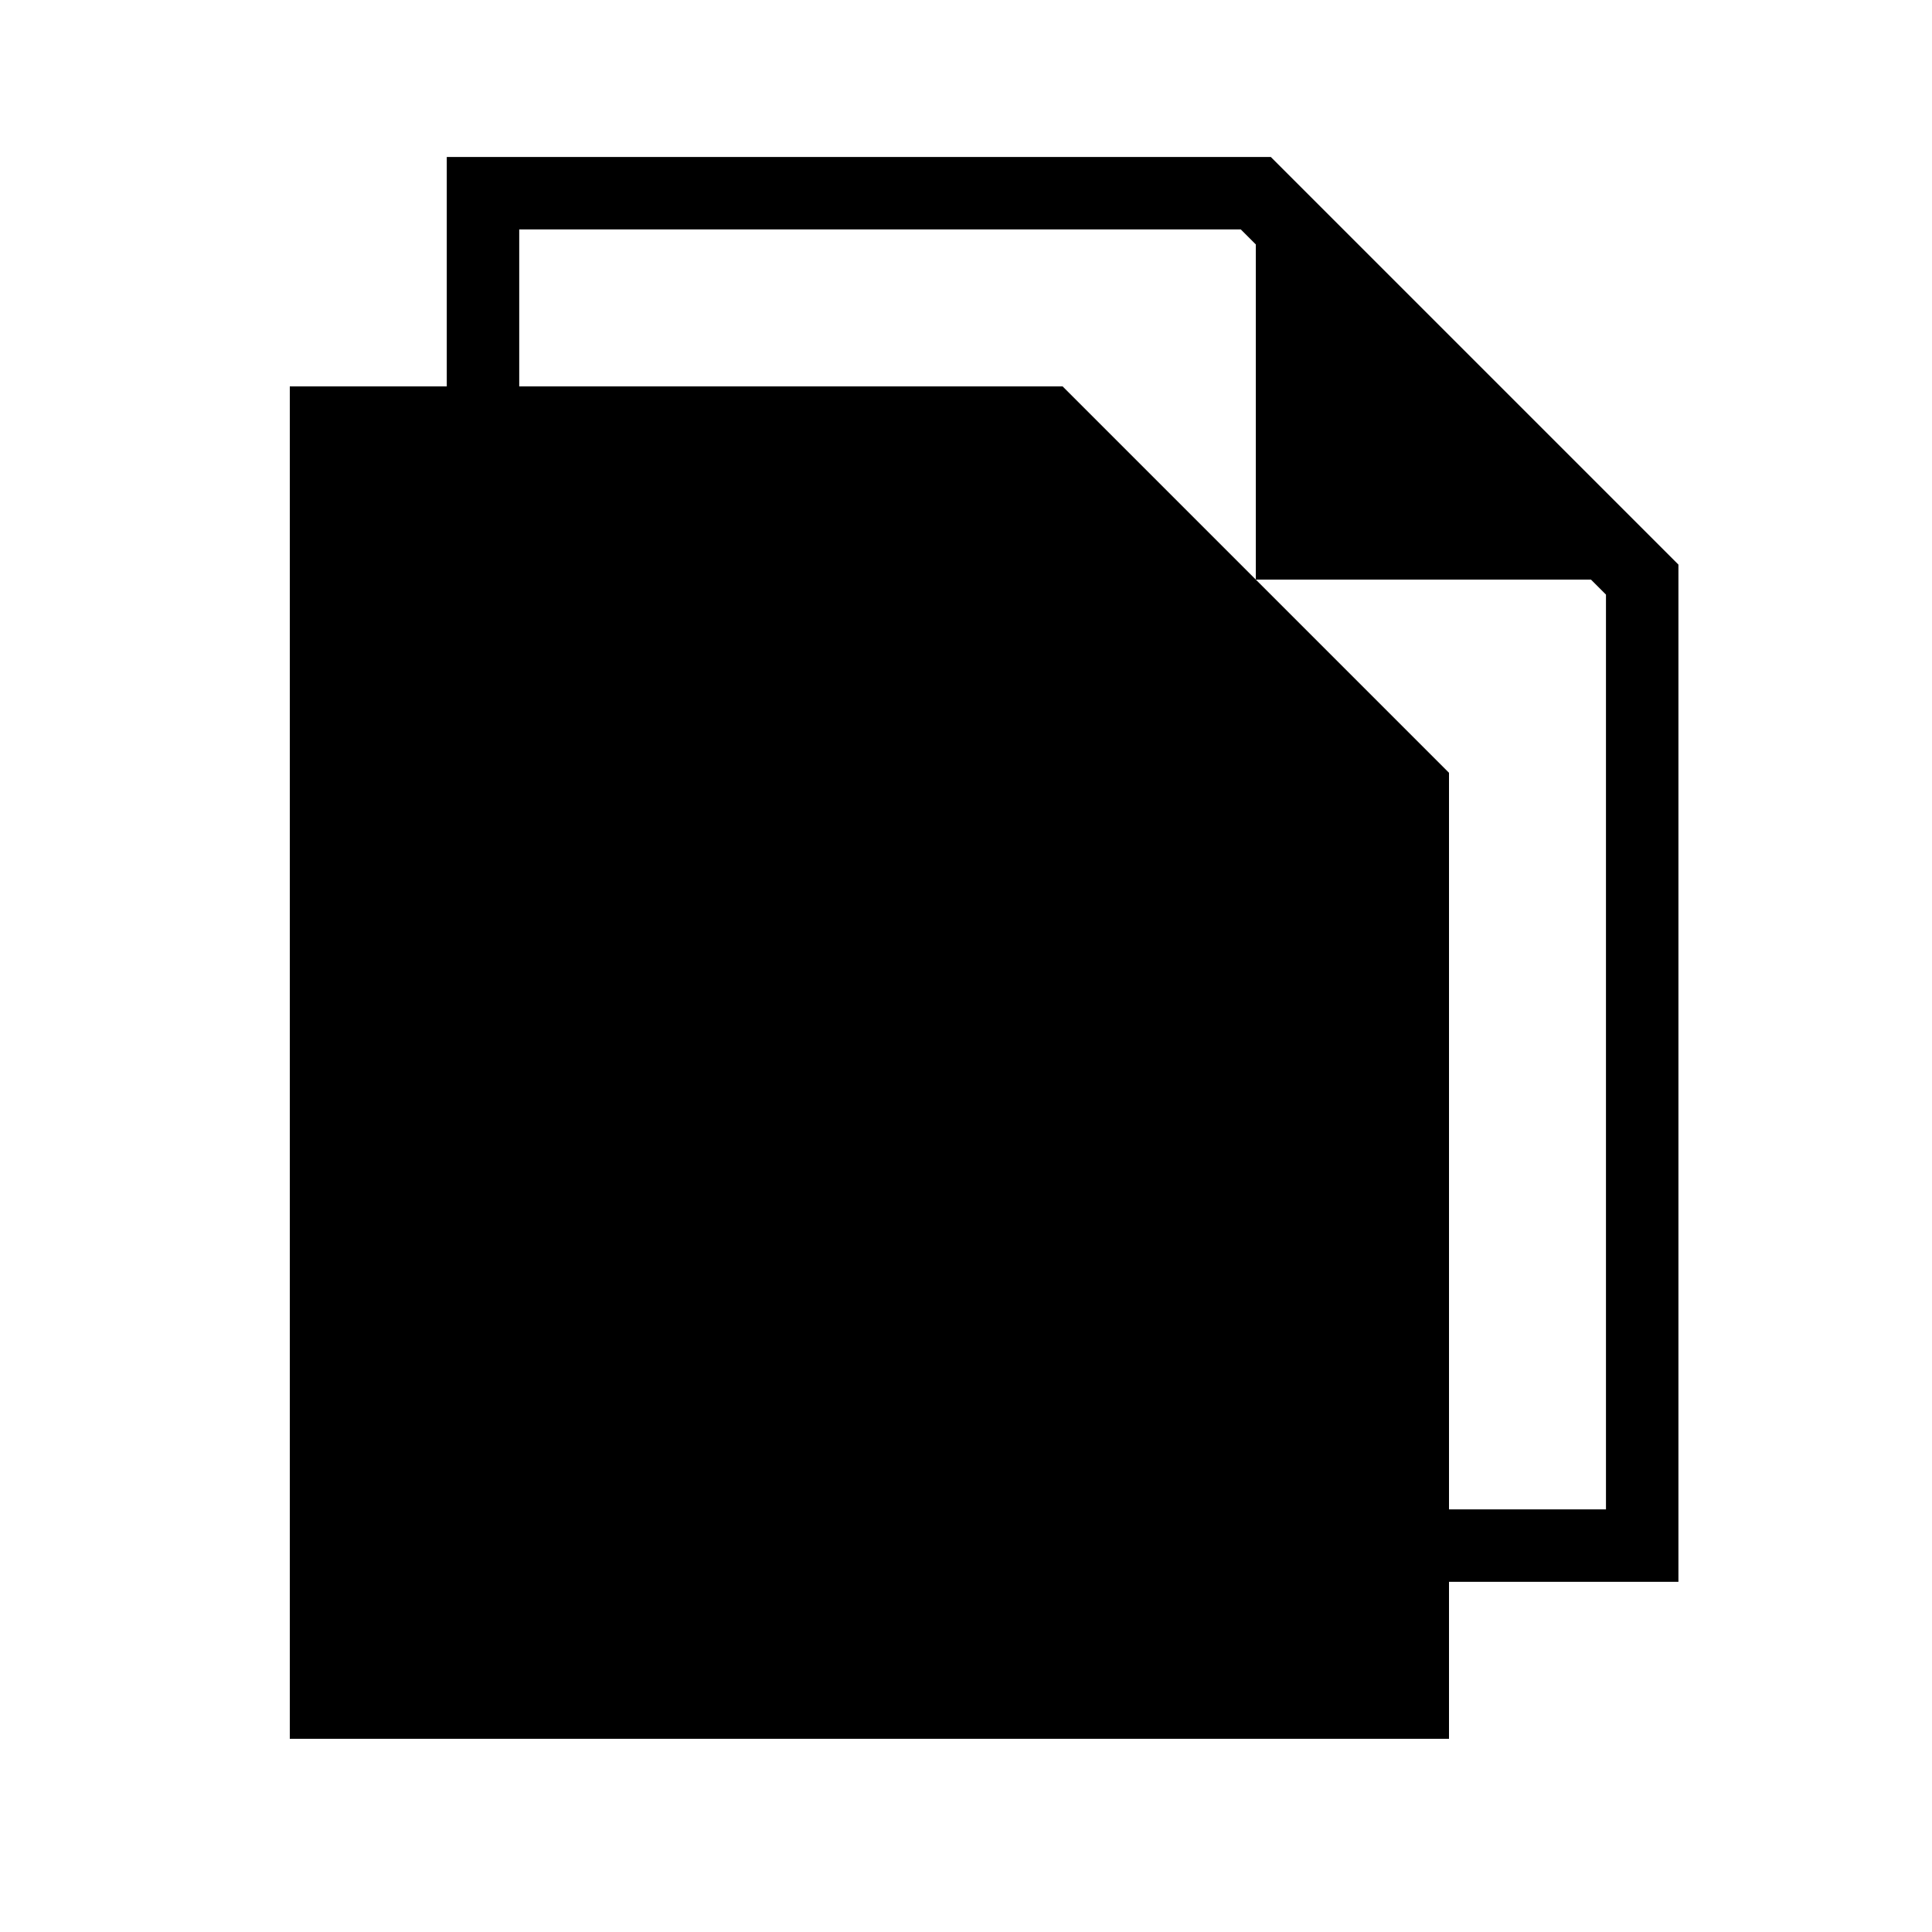
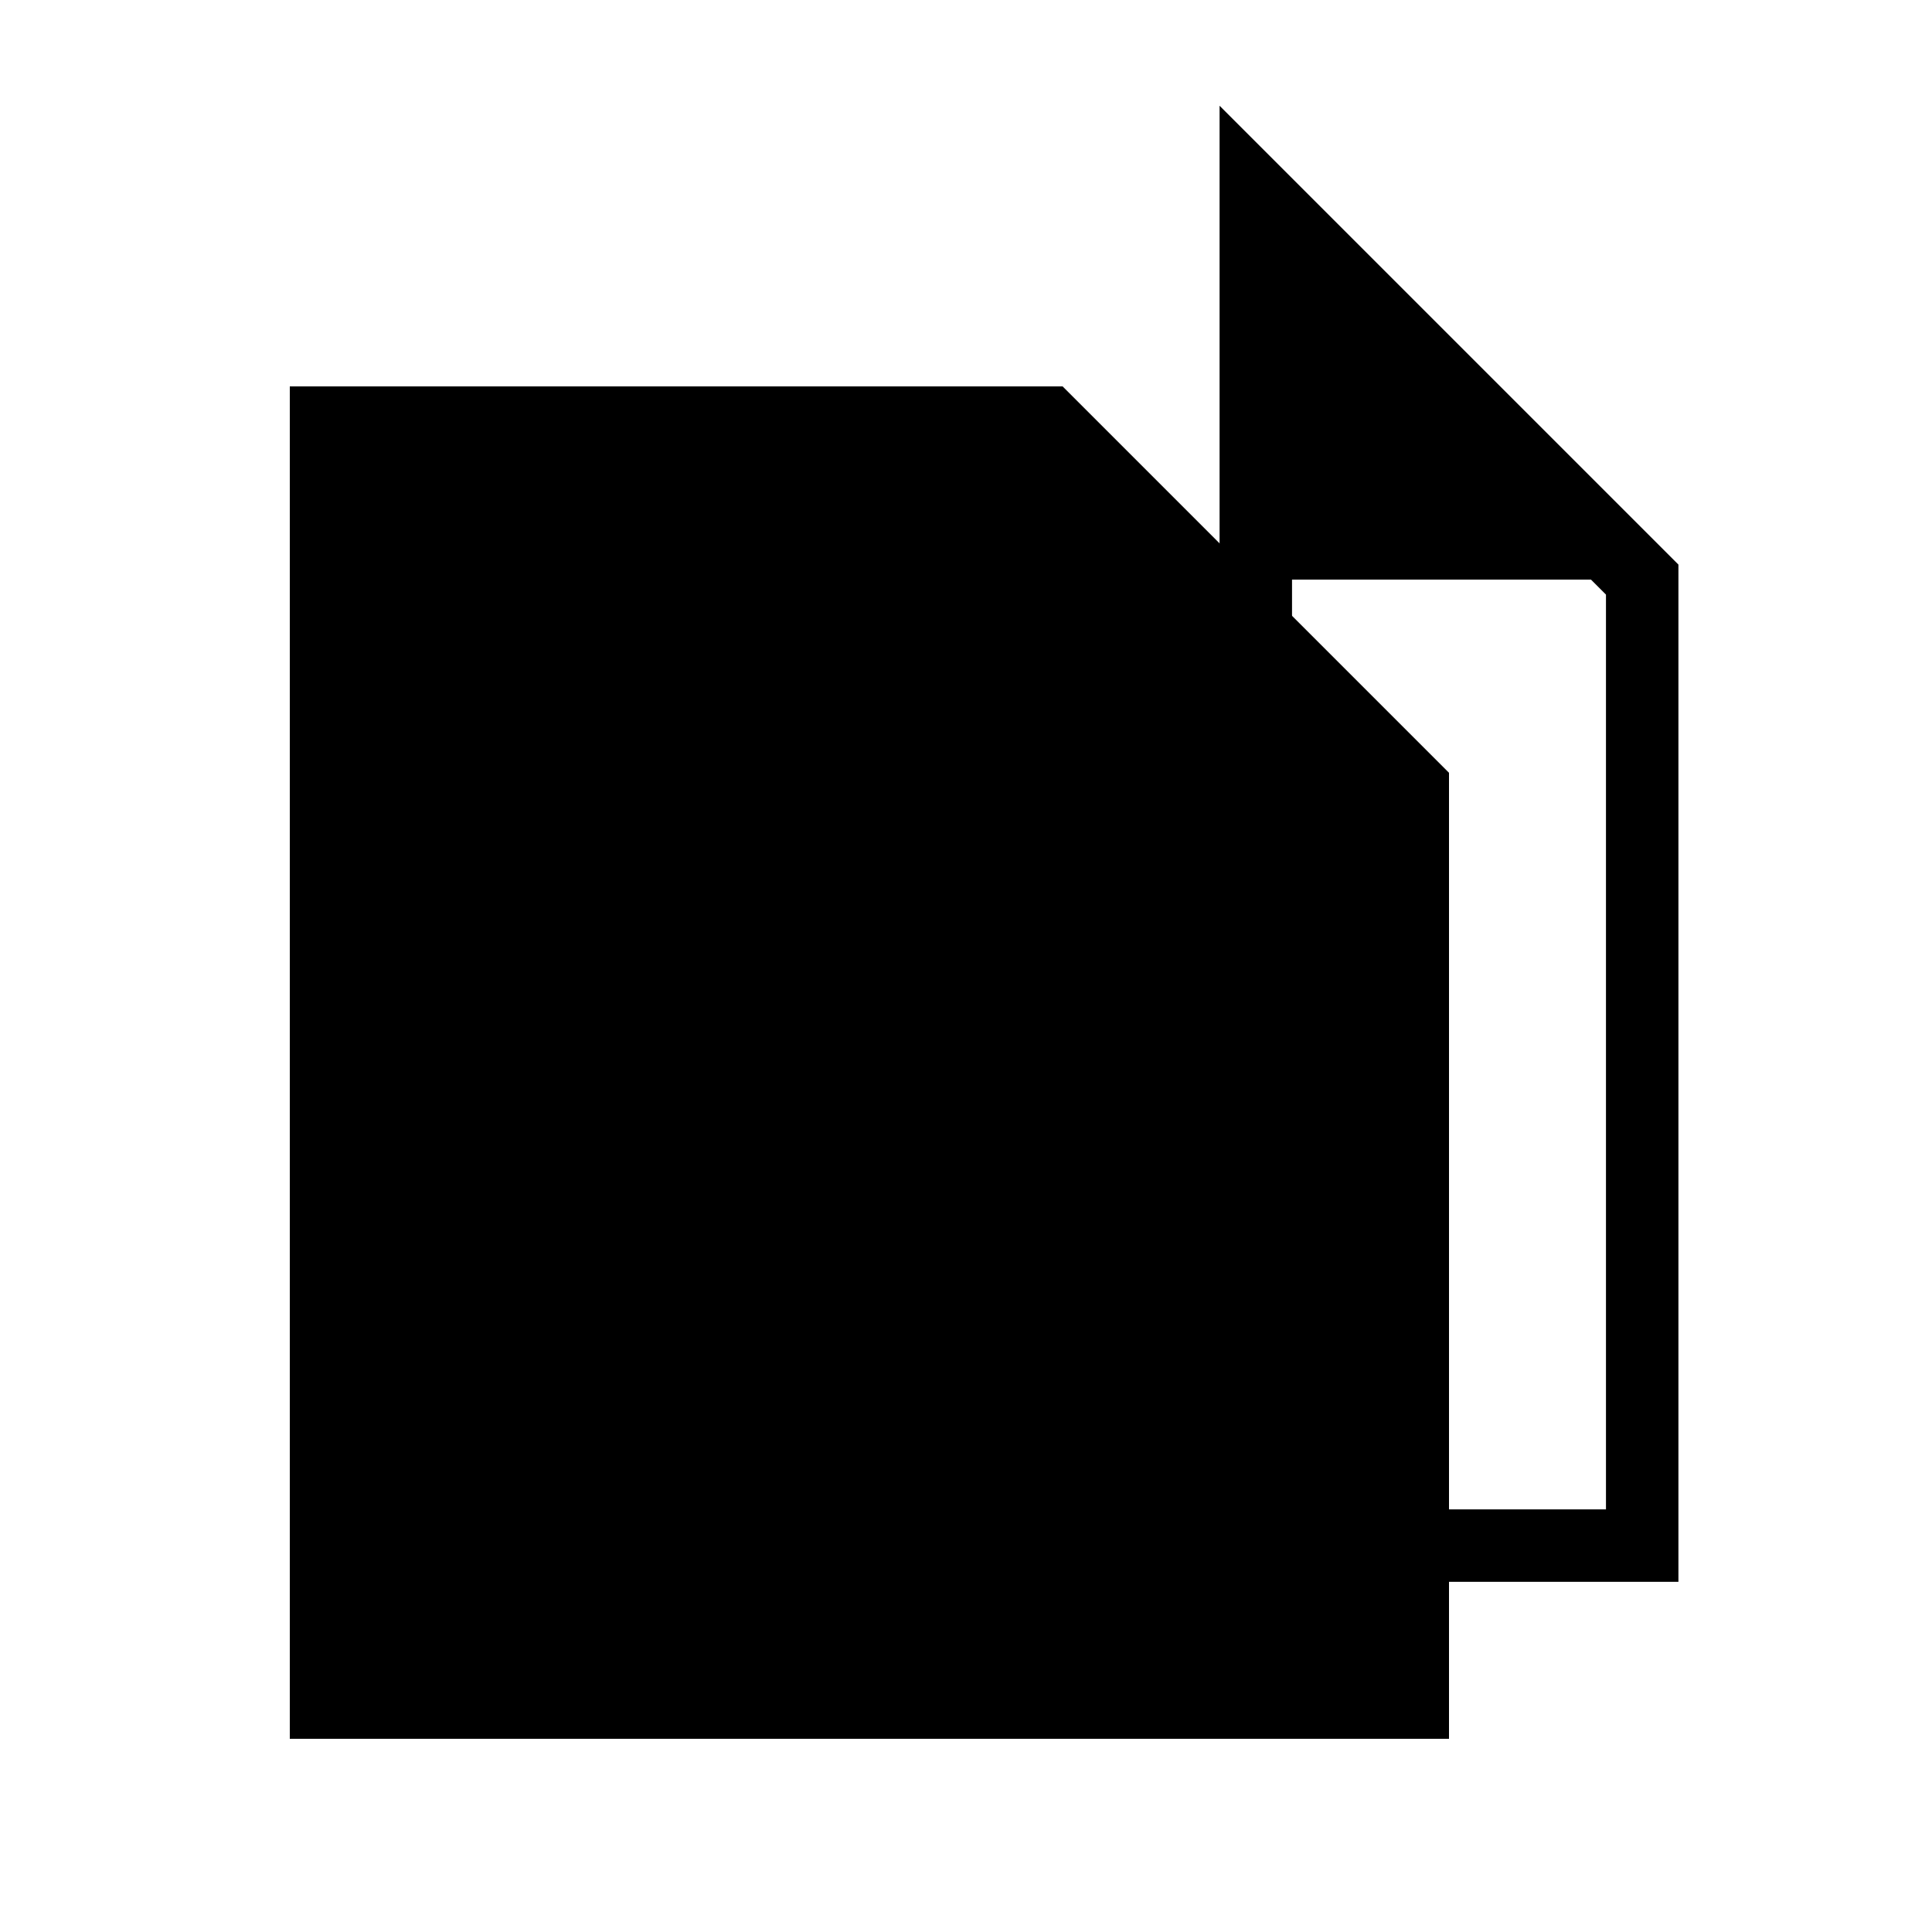
<svg xmlns="http://www.w3.org/2000/svg" width="40" height="40" viewBox="0 0 40 40" fill="none">
  <path d="M22 8H6V36H30V16L22 8Z" fill="#E1E5EA" style="fill:#E1E5EA;fill:color(display-p3 0.882 0.898 0.918);fill-opacity:1;" />
-   <path d="M26 4H10V32H34V12L26 4Z" stroke="#651FFF" style="stroke:#651FFF;stroke:color(display-p3 0.396 0.122 1);stroke-opacity:1;" stroke-width="1.5" />
+   <path d="M26 4V32H34V12L26 4Z" stroke="#651FFF" style="stroke:#651FFF;stroke:color(display-p3 0.396 0.122 1);stroke-opacity:1;" stroke-width="1.5" />
  <path d="M26 12V4L34 12H26Z" fill="#651FFF" style="fill:#651FFF;fill:color(display-p3 0.396 0.122 1);fill-opacity:1;" />
-   <path d="M15 16H28" stroke="#651FFF" style="stroke:#651FFF;stroke:color(display-p3 0.396 0.122 1);stroke-opacity:1;" stroke-width="1.5" />
-   <path d="M15 21H28" stroke="#651FFF" style="stroke:#651FFF;stroke:color(display-p3 0.396 0.122 1);stroke-opacity:1;" stroke-width="1.5" />
  <path d="M15 26H28" stroke="#651FFF" style="stroke:#651FFF;stroke:color(display-p3 0.396 0.122 1);stroke-opacity:1;" stroke-width="1.5" />
</svg>